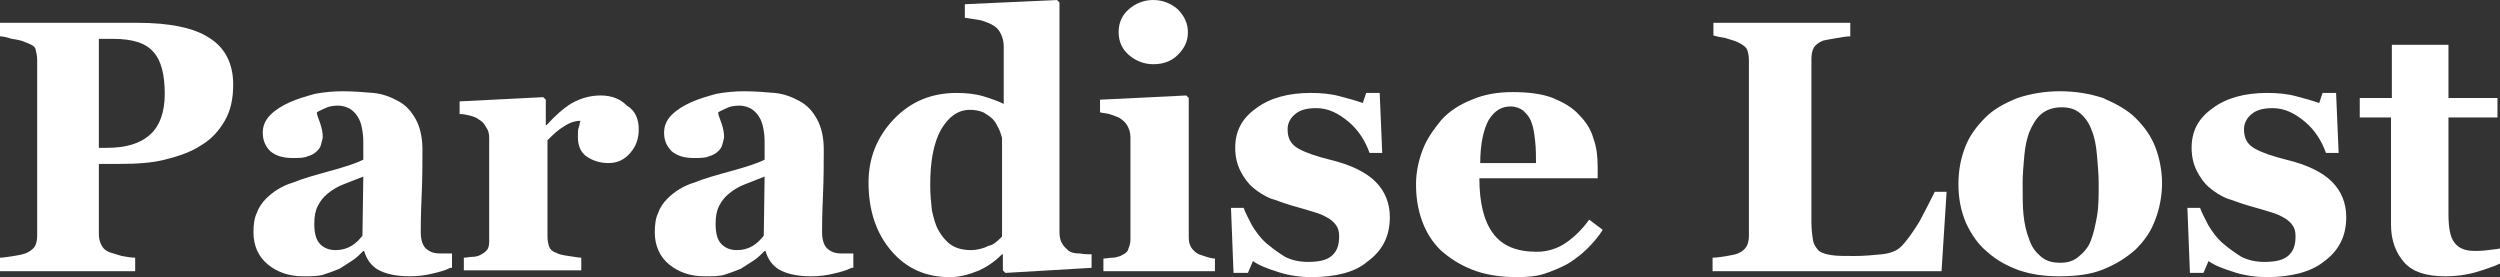
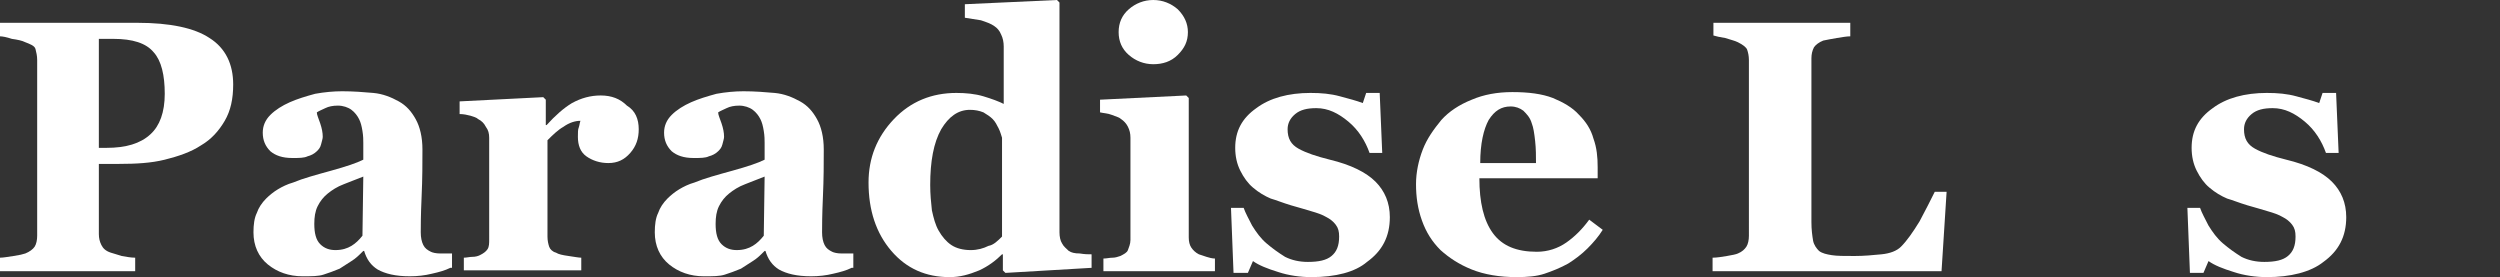
<svg xmlns="http://www.w3.org/2000/svg" version="1.1" id="Layer_1" x="0px" y="0px" viewBox="0 0 295.9 32.8" style="enable-background:new 0 0 295.9 32.8;" xml:space="preserve">
  <rect x="0" y="0" width="295.9" height="32.8" fill="#333333" stroke="none" />
  <style type="text/css">
	.st0{fill:#FFFFFF;}
</style>
  <g>
    <path class="st0" d="M27.6,10c0,1.7-0.3,3.1-1,4.3c-0.7,1.2-1.6,2.2-2.8,2.9c-1.2,0.8-2.7,1.3-4.3,1.7s-3.4,0.5-5.4,0.5h-2.4v8.3   c0,0.5,0.1,0.9,0.3,1.3c0.2,0.4,0.5,0.7,1.1,0.9c0.3,0.1,0.7,0.2,1.3,0.4c0.6,0.1,1.1,0.2,1.6,0.2v1.6H0v-1.6   c0.4,0,0.9-0.1,1.6-0.2s1.1-0.2,1.4-0.3c0.5-0.2,0.9-0.5,1.1-0.8s0.3-0.8,0.3-1.3V7.1c0-0.5-0.1-0.9-0.2-1.3S3.5,5.2,3,5   C2.6,4.8,2.1,4.7,1.4,4.6C0.8,4.4,0.3,4.3,0,4.3V2.7h16.3c3.8,0,6.7,0.6,8.5,1.8C26.7,5.7,27.6,7.6,27.6,10z M19.5,11.1   c0-2.2-0.4-3.9-1.3-4.9c-0.9-1.1-2.5-1.6-4.8-1.6h-1.7v12.9h0.9c2.3,0,4-0.5,5.2-1.6C18.9,14.9,19.5,13.3,19.5,11.1z" />
    <path class="st0" d="M53.3,31.7c-0.6,0.3-1.3,0.5-2.2,0.7c-0.8,0.2-1.7,0.3-2.6,0.3c-1.7,0-2.9-0.3-3.8-0.8   c-0.8-0.5-1.3-1.2-1.6-2.2H43c-0.5,0.5-0.9,0.9-1.4,1.2s-0.9,0.6-1.4,0.9c-0.7,0.3-1.3,0.5-1.9,0.7s-1.4,0.2-2.5,0.2   c-1.6,0-3-0.5-4.1-1.4c-1.1-0.9-1.7-2.2-1.7-3.8c0-0.9,0.1-1.7,0.4-2.3c0.2-0.6,0.6-1.2,1.1-1.7c0.4-0.4,0.9-0.8,1.4-1.1   c0.5-0.3,1.1-0.6,1.8-0.8c1.2-0.5,2.7-0.9,4.5-1.4s3-0.9,3.8-1.3v-2c0-0.3,0-0.8-0.1-1.4s-0.2-1-0.4-1.4c-0.2-0.4-0.5-0.8-0.9-1.1   c-0.4-0.3-1-0.5-1.6-0.5c-0.6,0-1.1,0.1-1.5,0.3c-0.4,0.2-0.7,0.3-1,0.5c0,0.3,0.2,0.7,0.4,1.3c0.2,0.6,0.3,1.1,0.3,1.6   c0,0.2-0.1,0.5-0.2,0.9c-0.1,0.4-0.3,0.6-0.5,0.8c-0.3,0.3-0.7,0.5-1.1,0.6c-0.4,0.2-1,0.2-1.8,0.2c-1.2,0-2-0.3-2.6-0.8   c-0.6-0.6-0.9-1.3-0.9-2.2c0-0.8,0.3-1.5,0.9-2.1c0.6-0.6,1.4-1.1,2.3-1.5c0.9-0.4,1.9-0.7,3-1c1.1-0.2,2.2-0.3,3.2-0.3   c1.3,0,2.6,0.1,3.7,0.2s2.1,0.5,3,1c0.9,0.5,1.5,1.2,2,2.1c0.5,0.9,0.8,2.1,0.8,3.6c0,1.6,0,3.4-0.1,5.6s-0.1,3.6-0.1,4.2   c0,0.6,0.1,1.1,0.3,1.5c0.2,0.4,0.5,0.6,0.9,0.8c0.2,0.1,0.6,0.2,1.1,0.2c0.5,0,1,0,1.4,0V31.7z M43,20.9c-0.8,0.3-1.5,0.6-2.3,0.9   c-0.8,0.3-1.4,0.7-1.9,1.1c-0.5,0.4-0.9,0.9-1.2,1.5c-0.3,0.6-0.4,1.3-0.4,2.1c0,1.1,0.2,1.9,0.7,2.4c0.5,0.5,1.1,0.7,1.8,0.7   c0.8,0,1.4-0.2,1.9-0.5c0.5-0.3,0.9-0.7,1.3-1.2L43,20.9z" />
    <path class="st0" d="M75.6,15.3c0,1.1-0.3,2-1,2.8c-0.7,0.8-1.5,1.2-2.6,1.2c-1,0-1.9-0.3-2.6-0.8c-0.7-0.5-1-1.3-1-2.3   c0-0.5,0-0.9,0.1-1.1c0.1-0.3,0.1-0.5,0.2-0.8c-0.6,0-1.3,0.2-2,0.7c-0.7,0.4-1.3,1-1.9,1.6v11.4c0,0.5,0.1,0.9,0.2,1.2   s0.4,0.6,0.8,0.7c0.3,0.2,0.8,0.3,1.5,0.4c0.7,0.1,1.2,0.2,1.5,0.2v1.5H54.9v-1.5c0.3,0,0.7-0.1,1-0.1c0.4,0,0.7-0.1,0.9-0.2   c0.4-0.2,0.7-0.4,0.9-0.7c0.2-0.3,0.2-0.7,0.2-1.2V16.3c0-0.5-0.1-0.9-0.4-1.3c-0.2-0.4-0.5-0.7-0.9-0.9c-0.2-0.2-0.6-0.3-0.9-0.4   c-0.4-0.1-0.8-0.2-1.3-0.2v-1.5l9.9-0.5l0.3,0.3v3h0.1c1-1.1,2-2,3-2.6c1.1-0.6,2.2-0.9,3.4-0.9c1.3,0,2.3,0.4,3.1,1.2   C75.2,13.1,75.6,14.1,75.6,15.3z" />
    <path class="st0" d="M100.8,31.7c-0.6,0.3-1.3,0.5-2.2,0.7c-0.8,0.2-1.7,0.3-2.6,0.3c-1.7,0-2.9-0.3-3.8-0.8   c-0.8-0.5-1.3-1.2-1.6-2.2h-0.1c-0.5,0.5-0.9,0.9-1.4,1.2s-0.9,0.6-1.4,0.9c-0.7,0.3-1.3,0.5-1.9,0.7s-1.4,0.2-2.5,0.2   c-1.6,0-3-0.5-4.1-1.4c-1.1-0.9-1.7-2.2-1.7-3.8c0-0.9,0.1-1.7,0.4-2.3c0.2-0.6,0.6-1.2,1.1-1.7c0.4-0.4,0.9-0.8,1.4-1.1   c0.5-0.3,1.1-0.6,1.8-0.8c1.2-0.5,2.7-0.9,4.5-1.4s3-0.9,3.8-1.3v-2c0-0.3,0-0.8-0.1-1.4s-0.2-1-0.4-1.4c-0.2-0.4-0.5-0.8-0.9-1.1   c-0.4-0.3-1-0.5-1.6-0.5c-0.6,0-1.1,0.1-1.5,0.3c-0.4,0.2-0.7,0.3-1,0.5c0,0.3,0.2,0.7,0.4,1.3c0.2,0.6,0.3,1.1,0.3,1.6   c0,0.2-0.1,0.5-0.2,0.9c-0.1,0.4-0.3,0.6-0.5,0.8c-0.3,0.3-0.7,0.5-1.1,0.6c-0.4,0.2-1,0.2-1.8,0.2c-1.2,0-2-0.3-2.6-0.8   c-0.6-0.6-0.9-1.3-0.9-2.2c0-0.8,0.3-1.5,0.9-2.1c0.6-0.6,1.4-1.1,2.3-1.5c0.9-0.4,1.9-0.7,3-1c1.1-0.2,2.2-0.3,3.2-0.3   c1.3,0,2.6,0.1,3.7,0.2s2.1,0.5,3,1c0.9,0.5,1.5,1.2,2,2.1c0.5,0.9,0.8,2.1,0.8,3.6c0,1.6,0,3.4-0.1,5.6s-0.1,3.6-0.1,4.2   c0,0.6,0.1,1.1,0.3,1.5c0.2,0.4,0.5,0.6,0.9,0.8c0.2,0.1,0.6,0.2,1.1,0.2c0.5,0,1,0,1.4,0V31.7z M90.5,20.9   c-0.8,0.3-1.5,0.6-2.3,0.9c-0.8,0.3-1.4,0.7-1.9,1.1c-0.5,0.4-0.9,0.9-1.2,1.5c-0.3,0.6-0.4,1.3-0.4,2.1c0,1.1,0.2,1.9,0.7,2.4   c0.5,0.5,1.1,0.7,1.8,0.7c0.8,0,1.4-0.2,1.9-0.5c0.5-0.3,0.9-0.7,1.3-1.2L90.5,20.9z" />
    <path class="st0" d="M129.2,31.7l-10.2,0.6l-0.3-0.3v-1.9l-0.1,0c-0.7,0.7-1.6,1.4-2.7,1.9c-1.2,0.5-2.3,0.8-3.5,0.8   c-2.8,0-5.1-1-6.9-3.1s-2.7-4.8-2.7-8.1c0-2.9,1-5.4,3-7.5c2-2.1,4.5-3.1,7.4-3.1c1.1,0,2.2,0.1,3.2,0.4c1,0.3,1.8,0.6,2.4,0.9V5.5   c0-0.5-0.1-1-0.3-1.4c-0.2-0.5-0.5-0.8-0.8-1c-0.4-0.3-1-0.5-1.6-0.7c-0.6-0.1-1.3-0.2-1.9-0.3V0.5L125.1,0l0.3,0.3v27.2   c0,0.5,0.1,1,0.3,1.3c0.2,0.4,0.5,0.6,0.8,0.9c0.3,0.2,0.7,0.3,1.3,0.3c0.6,0.1,1,0.1,1.4,0.1V31.7z M118.6,28V16.3   c-0.1-0.3-0.2-0.7-0.4-1.1c-0.2-0.4-0.4-0.8-0.7-1.1c-0.3-0.3-0.6-0.5-1.1-0.8c-0.5-0.2-1-0.3-1.6-0.3c-1.4,0-2.5,0.8-3.4,2.3   c-0.9,1.6-1.3,3.8-1.3,6.6c0,1.1,0.1,2.1,0.2,3c0.2,0.9,0.4,1.7,0.8,2.4c0.4,0.7,0.9,1.3,1.5,1.7c0.6,0.4,1.4,0.6,2.3,0.6   c0.8,0,1.5-0.2,2.1-0.5C117.6,29,118.1,28.5,118.6,28z" />
    <path class="st0" d="M143.7,32.1h-13.1v-1.5c0.4,0,0.7-0.1,1.1-0.1c0.3,0,0.6-0.1,0.9-0.2c0.4-0.2,0.8-0.4,0.9-0.7s0.3-0.7,0.3-1.2   V16.3c0-0.5-0.1-0.9-0.3-1.3c-0.2-0.4-0.5-0.7-0.8-0.9c-0.2-0.2-0.6-0.3-1.1-0.5c-0.5-0.2-1-0.2-1.4-0.3v-1.5l10.2-0.5l0.3,0.3   v16.5c0,0.5,0.1,0.9,0.3,1.2c0.2,0.3,0.5,0.6,0.9,0.8c0.3,0.1,0.6,0.2,0.9,0.3c0.3,0.1,0.7,0.2,1,0.2V32.1z M140.6,3.8   c0,1.1-0.4,1.9-1.2,2.7s-1.8,1.1-2.9,1.1c-1.1,0-2.1-0.4-2.9-1.1c-0.8-0.7-1.2-1.6-1.2-2.7s0.4-2,1.2-2.7c0.8-0.7,1.8-1.1,2.9-1.1   s2.1,0.4,2.9,1.1C140.2,1.9,140.6,2.8,140.6,3.8z" />
    <path class="st0" d="M155.2,32.8c-1.3,0-2.7-0.2-3.9-0.6c-1.3-0.4-2.3-0.8-3-1.3l-0.6,1.4H146l-0.3-7.7h1.5c0.2,0.6,0.6,1.3,1,2.1   c0.5,0.8,1,1.5,1.7,2.1c0.7,0.6,1.4,1.1,2.2,1.6c0.8,0.4,1.7,0.6,2.7,0.6c1.3,0,2.2-0.2,2.8-0.7c0.6-0.5,0.9-1.2,0.9-2.3   c0-0.6-0.1-1-0.4-1.4c-0.3-0.4-0.7-0.7-1.1-0.9c-0.5-0.3-1.1-0.5-1.8-0.7c-0.6-0.2-1.4-0.4-2.4-0.7s-1.7-0.6-2.4-0.8   c-0.7-0.3-1.4-0.7-2.1-1.3c-0.6-0.5-1.1-1.2-1.5-2c-0.4-0.8-0.6-1.7-0.6-2.7c0-2,0.8-3.5,2.5-4.7c1.6-1.2,3.8-1.8,6.4-1.8   c1.3,0,2.4,0.1,3.5,0.4c1.1,0.3,1.9,0.5,2.7,0.8l0.4-1.2h1.6l0.3,7.1h-1.5c-0.5-1.4-1.3-2.7-2.5-3.7s-2.4-1.6-3.8-1.6   c-1.1,0-1.9,0.2-2.5,0.7s-0.9,1.1-0.9,1.8c0,1.1,0.4,1.8,1.3,2.3c0.9,0.5,2.1,0.9,3.7,1.3c2.5,0.6,4.3,1.5,5.4,2.6   c1.1,1.1,1.7,2.5,1.7,4.2c0,2.3-0.9,4-2.7,5.3C160.4,32.2,158.1,32.8,155.2,32.8z" />
    <path class="st0" d="M189.7,27.2c-0.5,0.8-1.1,1.5-1.8,2.2c-0.7,0.7-1.5,1.3-2.3,1.8c-0.9,0.5-1.9,0.9-2.8,1.2   c-0.9,0.3-2,0.4-3.3,0.4c-2,0-3.8-0.3-5.3-0.9c-1.5-0.6-2.7-1.4-3.7-2.3c-1-1-1.7-2.1-2.2-3.5s-0.7-2.8-0.7-4.3   c0-1.4,0.3-2.8,0.8-4.1c0.5-1.3,1.3-2.4,2.2-3.5c0.9-1,2.1-1.8,3.6-2.4c1.4-0.6,3-0.9,4.8-0.9c1.9,0,3.5,0.2,4.8,0.7   c1.2,0.5,2.3,1.1,3.1,2c0.8,0.8,1.4,1.7,1.7,2.8c0.4,1.1,0.5,2.2,0.5,3.4v1.3h-14c0,2.8,0.5,5,1.6,6.5c1.1,1.5,2.8,2.2,5.2,2.2   c1.3,0,2.5-0.4,3.5-1.1s1.9-1.6,2.7-2.7L189.7,27.2z M181.8,19.3c0-0.8,0-1.7-0.1-2.6s-0.2-1.6-0.4-2.1c-0.2-0.7-0.6-1.1-1-1.5   c-0.4-0.3-0.9-0.5-1.5-0.5c-1.1,0-1.9,0.5-2.6,1.6c-0.6,1.1-1,2.8-1,5.1L181.8,19.3z" />
    <path class="st0" d="M230.4,22.7l-0.6,9.4h-27.1v-1.6c0.5,0,1.1-0.1,1.7-0.2s1.1-0.2,1.3-0.3c0.5-0.2,0.8-0.5,1-0.8   c0.2-0.3,0.3-0.8,0.3-1.3V7.1c0-0.5-0.1-0.9-0.2-1.2s-0.5-0.6-1.1-0.9c-0.4-0.2-0.9-0.3-1.5-0.5c-0.6-0.1-1.1-0.2-1.4-0.3V2.7h16.2   v1.6c-0.4,0-1,0.1-1.6,0.2c-0.6,0.1-1.1,0.2-1.6,0.3c-0.5,0.2-0.9,0.5-1.1,0.8c-0.2,0.4-0.3,0.8-0.3,1.3v19.4   c0,0.9,0.1,1.6,0.2,2.2c0.1,0.5,0.4,0.9,0.7,1.2c0.4,0.3,0.9,0.4,1.5,0.5c0.6,0.1,1.5,0.1,2.7,0.1c1.1,0,2.2-0.1,3.2-0.2   c1-0.1,1.8-0.4,2.3-0.9c0.7-0.7,1.4-1.7,2.2-3c0.7-1.3,1.3-2.5,1.8-3.5H230.4z" />
-     <path class="st0" d="M252.8,14c1,1,1.8,2.1,2.3,3.4c0.5,1.3,0.8,2.8,0.8,4.3c0,1.5-0.3,3-0.8,4.3c-0.5,1.4-1.3,2.5-2.3,3.5   c-1.1,1-2.4,1.8-3.9,2.4s-3.2,0.8-5.2,0.8c-1.7,0-3.2-0.2-4.7-0.7c-1.4-0.5-2.7-1.2-3.8-2.2c-1.1-0.9-1.9-2.1-2.5-3.4   c-0.6-1.4-0.9-2.9-0.9-4.6c0-1.7,0.3-3.1,0.8-4.4c0.5-1.3,1.3-2.4,2.4-3.5c1-1,2.3-1.7,3.8-2.3c1.5-0.5,3.2-0.8,5-0.8   c1.9,0,3.6,0.3,5.1,0.8C250.5,12.3,251.8,13,252.8,14z M247.5,28.4c0.3-0.8,0.5-1.7,0.7-2.8s0.2-2.4,0.2-3.9c0-1-0.1-2.1-0.2-3.3   c-0.1-1.2-0.3-2.2-0.6-2.9c-0.3-0.9-0.8-1.6-1.4-2.1c-0.6-0.5-1.3-0.7-2.2-0.7c-1,0-1.8,0.3-2.4,0.8c-0.6,0.5-1,1.2-1.4,2.1   c-0.3,0.8-0.5,1.7-0.6,2.8c-0.1,1.1-0.2,2.2-0.2,3.3c0,1.5,0,2.8,0.1,3.7c0.1,1,0.3,2,0.7,3c0.3,0.9,0.8,1.5,1.4,2s1.3,0.7,2.3,0.7   c0.8,0,1.5-0.2,2.1-0.7S247.2,29.3,247.5,28.4z" />
    <path class="st0" d="M268.3,32.8c-1.3,0-2.7-0.2-3.9-0.6c-1.3-0.4-2.3-0.8-3-1.3l-0.6,1.4h-1.6l-0.3-7.7h1.5c0.2,0.6,0.6,1.3,1,2.1   c0.5,0.8,1,1.5,1.7,2.1c0.7,0.6,1.4,1.1,2.2,1.6c0.8,0.4,1.7,0.6,2.7,0.6c1.3,0,2.2-0.2,2.8-0.7c0.6-0.5,0.9-1.2,0.9-2.3   c0-0.6-0.1-1-0.4-1.4c-0.3-0.4-0.7-0.7-1.1-0.9c-0.5-0.3-1.1-0.5-1.8-0.7c-0.6-0.2-1.4-0.4-2.4-0.7s-1.7-0.6-2.4-0.8   c-0.7-0.3-1.4-0.7-2.1-1.3c-0.6-0.5-1.1-1.2-1.5-2c-0.4-0.8-0.6-1.7-0.6-2.7c0-2,0.8-3.5,2.5-4.7c1.6-1.2,3.8-1.8,6.4-1.8   c1.3,0,2.4,0.1,3.5,0.4c1.1,0.3,1.9,0.5,2.7,0.8l0.4-1.2h1.6l0.3,7.1h-1.5c-0.5-1.4-1.3-2.7-2.5-3.7s-2.4-1.6-3.8-1.6   c-1.1,0-1.9,0.2-2.5,0.7s-0.9,1.1-0.9,1.8c0,1.1,0.4,1.8,1.3,2.3c0.9,0.5,2.1,0.9,3.7,1.3c2.5,0.6,4.3,1.5,5.4,2.6   c1.1,1.1,1.7,2.5,1.7,4.2c0,2.3-0.9,4-2.7,5.3C273.5,32.2,271.1,32.8,268.3,32.8z" />
-     <path class="st0" d="M295.9,31.2c-0.9,0.4-1.8,0.7-2.8,1c-1,0.3-2.2,0.5-3.7,0.5c-2.2,0-3.8-0.5-4.8-1.6s-1.6-2.6-1.6-4.5V13.9   h-3.7v-2.3h3.8V5.3h6.7v6.3h5.8v2.3h-5.8v11.4c0,1.6,0.2,2.8,0.7,3.4c0.5,0.7,1.3,1,2.4,1c0.4,0,0.9,0,1.6-0.1   c0.7-0.1,1.1-0.1,1.4-0.2V31.2z" />
  </g>
</svg>